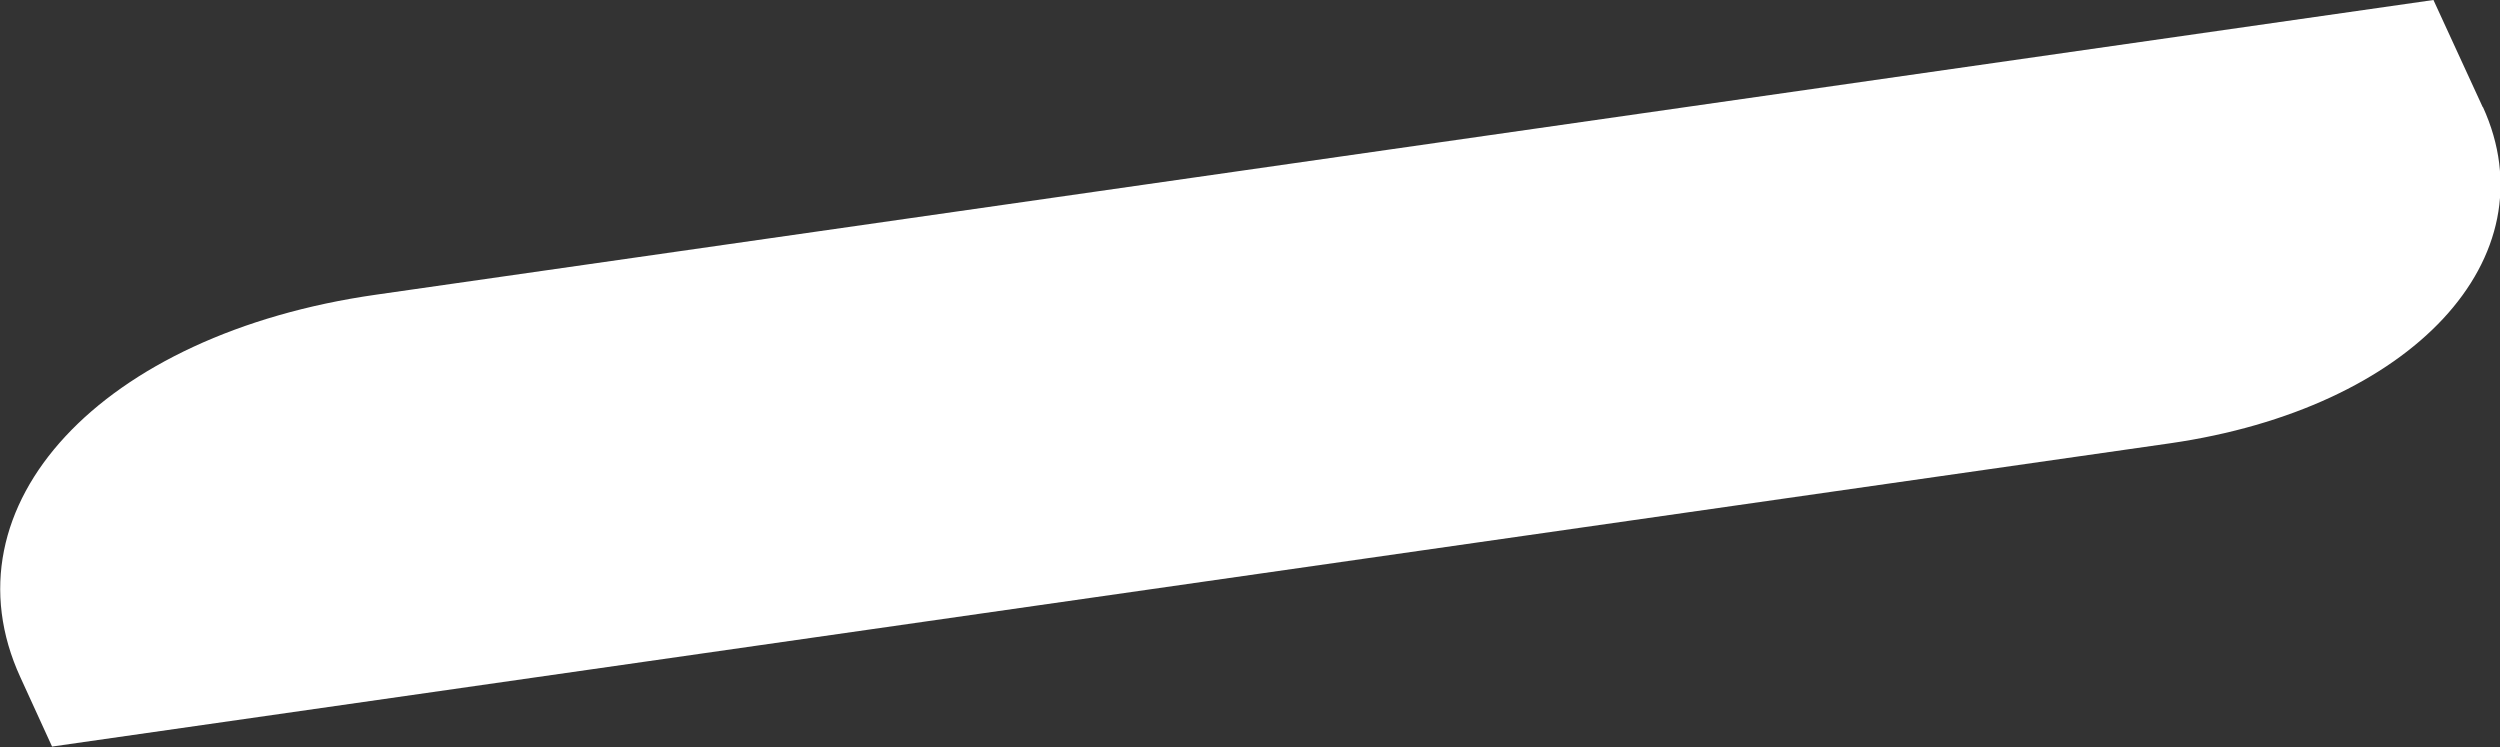
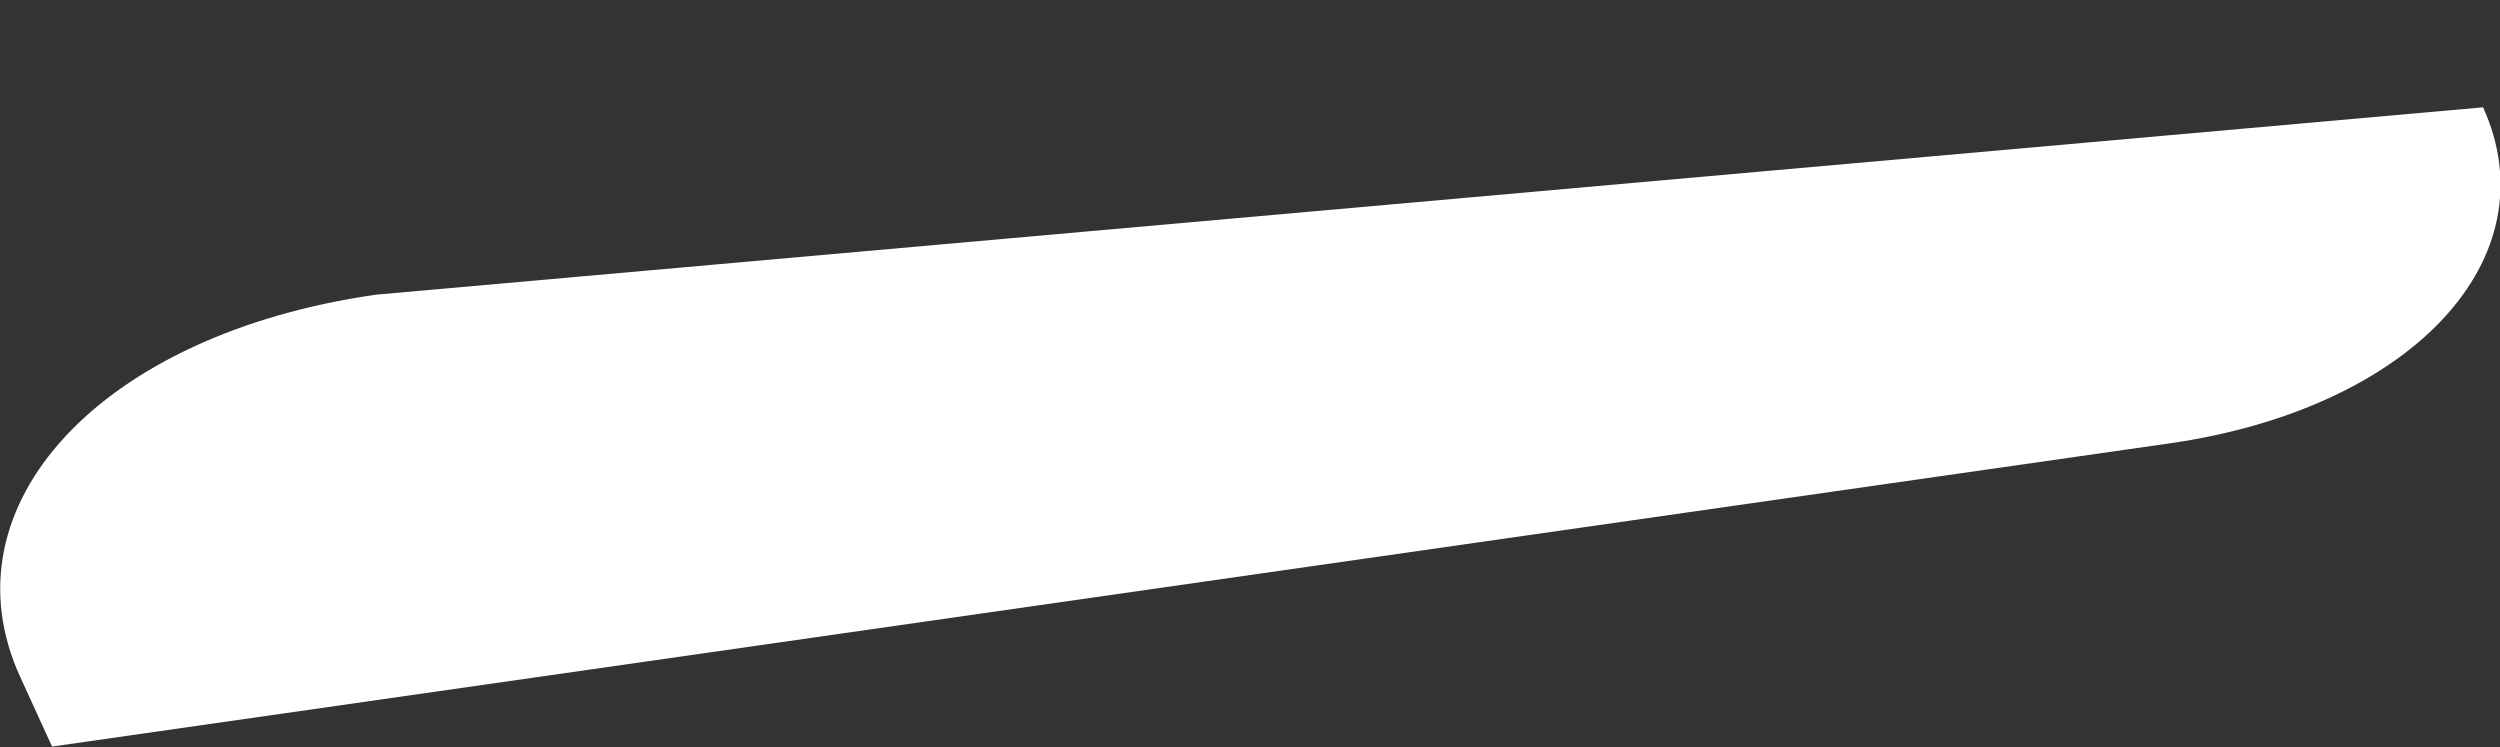
<svg xmlns="http://www.w3.org/2000/svg" id="_レイヤー_2" data-name="レイヤー 2" viewBox="0 0 46.58 13.92">
  <rect x="0" y="0" width="46.58" height="13.92" fill="#333333" stroke="none" />
  <defs>
    <style>
      .cls-1 {
        fill: #fff;
      }
    </style>
  </defs>
  <g id="contents">
-     <path class="cls-1" d="M46.26,2l-.92-2L7.01,5.49C1.88,6.22-1.09,9.42.38,12.62l.59,1.29,39.46-5.65c4.51-.65,7.12-3.45,5.83-6.27Z" />
+     <path class="cls-1" d="M46.26,2L7.01,5.49C1.88,6.22-1.09,9.42.38,12.62l.59,1.29,39.46-5.65c4.51-.65,7.12-3.45,5.83-6.27Z" />
  </g>
</svg>